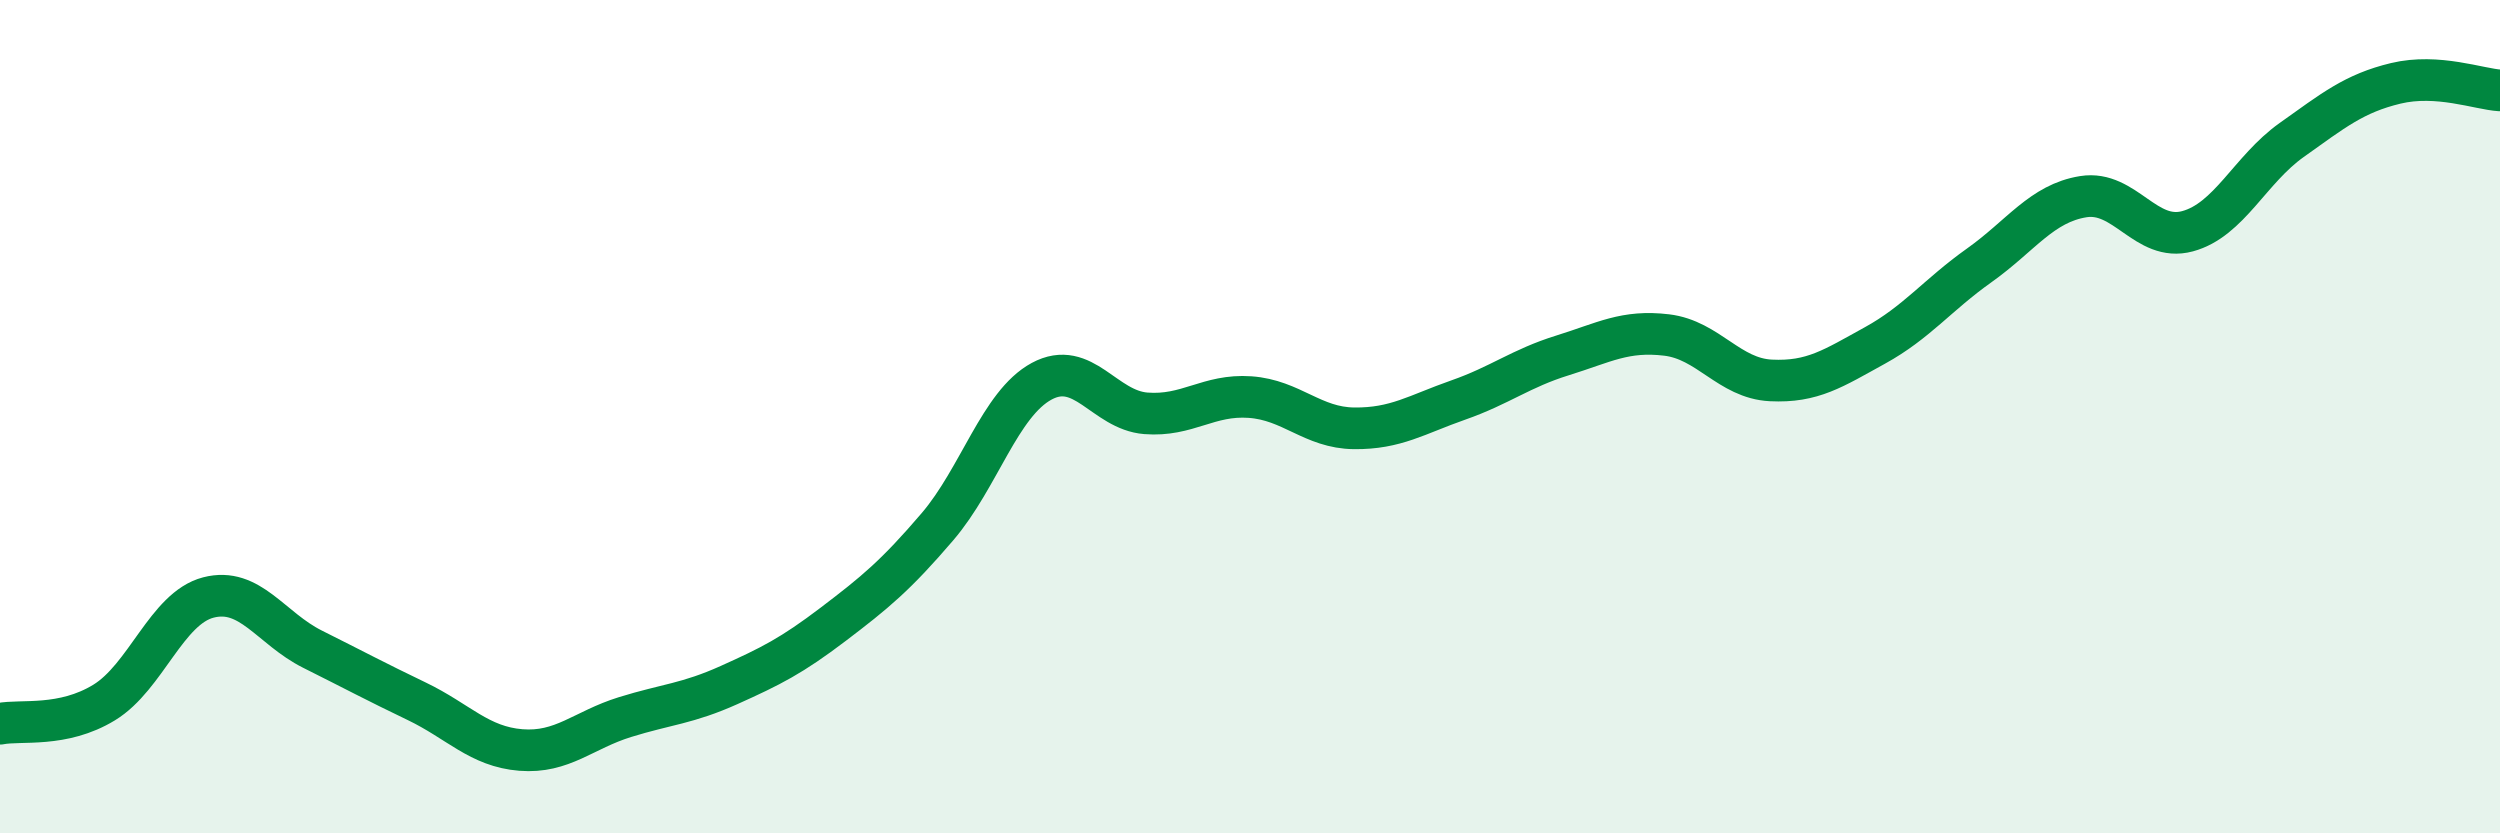
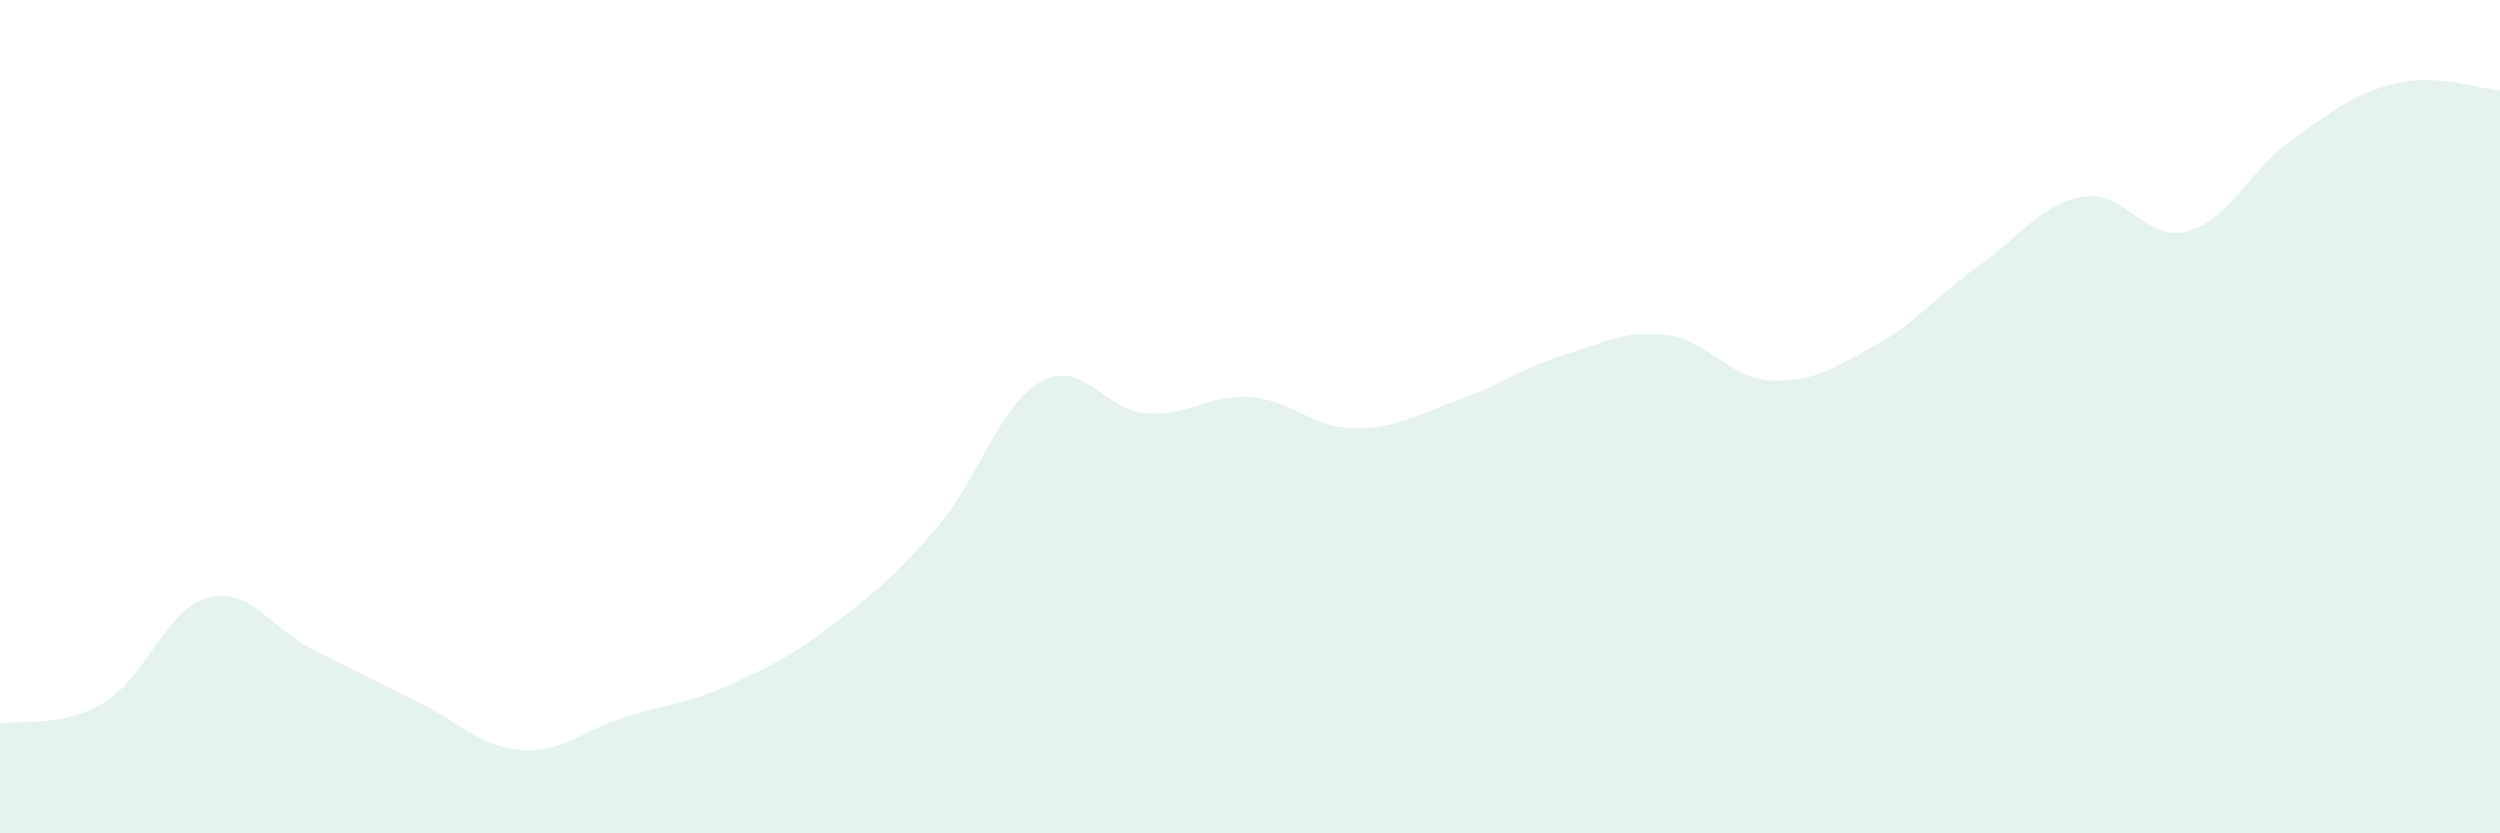
<svg xmlns="http://www.w3.org/2000/svg" width="60" height="20" viewBox="0 0 60 20">
  <path d="M 0,17.37 C 0.5,17.27 1.5,17.47 2.5,16.86 C 3.5,16.25 4,14.6 5,14.34 C 6,14.08 6.5,15.08 7.5,15.58 C 8.5,16.08 9,16.35 10,16.83 C 11,17.31 11.5,17.92 12.5,18 C 13.5,18.08 14,17.52 15,17.21 C 16,16.9 16.5,16.89 17.5,16.44 C 18.5,15.99 19,15.74 20,14.98 C 21,14.22 21.5,13.81 22.5,12.64 C 23.5,11.47 24,9.69 25,9.15 C 26,8.61 26.5,9.84 27.5,9.92 C 28.5,10 29,9.46 30,9.53 C 31,9.6 31.5,10.27 32.5,10.28 C 33.5,10.29 34,9.95 35,9.6 C 36,9.25 36.5,8.84 37.5,8.53 C 38.5,8.22 39,7.92 40,8.04 C 41,8.16 41.5,9.08 42.5,9.13 C 43.5,9.18 44,8.84 45,8.29 C 46,7.74 46.5,7.08 47.5,6.37 C 48.5,5.66 49,4.88 50,4.72 C 51,4.56 51.5,5.82 52.5,5.55 C 53.5,5.28 54,4.07 55,3.36 C 56,2.65 56.5,2.24 57.5,2 C 58.5,1.76 59.5,2.14 60,2.17L60 20L0 20Z" fill="#008740" opacity="0.1" stroke-linecap="round" stroke-linejoin="round" />
-   <path d="M 0,17.37 C 0.5,17.27 1.5,17.47 2.5,16.86 C 3.5,16.25 4,14.6 5,14.34 C 6,14.08 6.5,15.08 7.5,15.58 C 8.5,16.08 9,16.35 10,16.83 C 11,17.31 11.5,17.92 12.5,18 C 13.5,18.08 14,17.52 15,17.21 C 16,16.9 16.5,16.89 17.5,16.44 C 18.5,15.99 19,15.74 20,14.98 C 21,14.22 21.5,13.81 22.5,12.64 C 23.5,11.47 24,9.69 25,9.15 C 26,8.61 26.5,9.84 27.5,9.92 C 28.5,10 29,9.46 30,9.53 C 31,9.6 31.5,10.27 32.5,10.28 C 33.5,10.29 34,9.95 35,9.6 C 36,9.25 36.5,8.84 37.5,8.53 C 38.5,8.22 39,7.92 40,8.04 C 41,8.16 41.5,9.08 42.5,9.13 C 43.5,9.18 44,8.84 45,8.29 C 46,7.74 46.5,7.08 47.5,6.37 C 48.5,5.66 49,4.88 50,4.72 C 51,4.56 51.5,5.82 52.5,5.55 C 53.5,5.28 54,4.07 55,3.36 C 56,2.65 56.5,2.24 57.5,2 C 58.5,1.76 59.5,2.14 60,2.17" stroke="#008740" stroke-width="1" fill="none" stroke-linecap="round" stroke-linejoin="round" />
</svg>